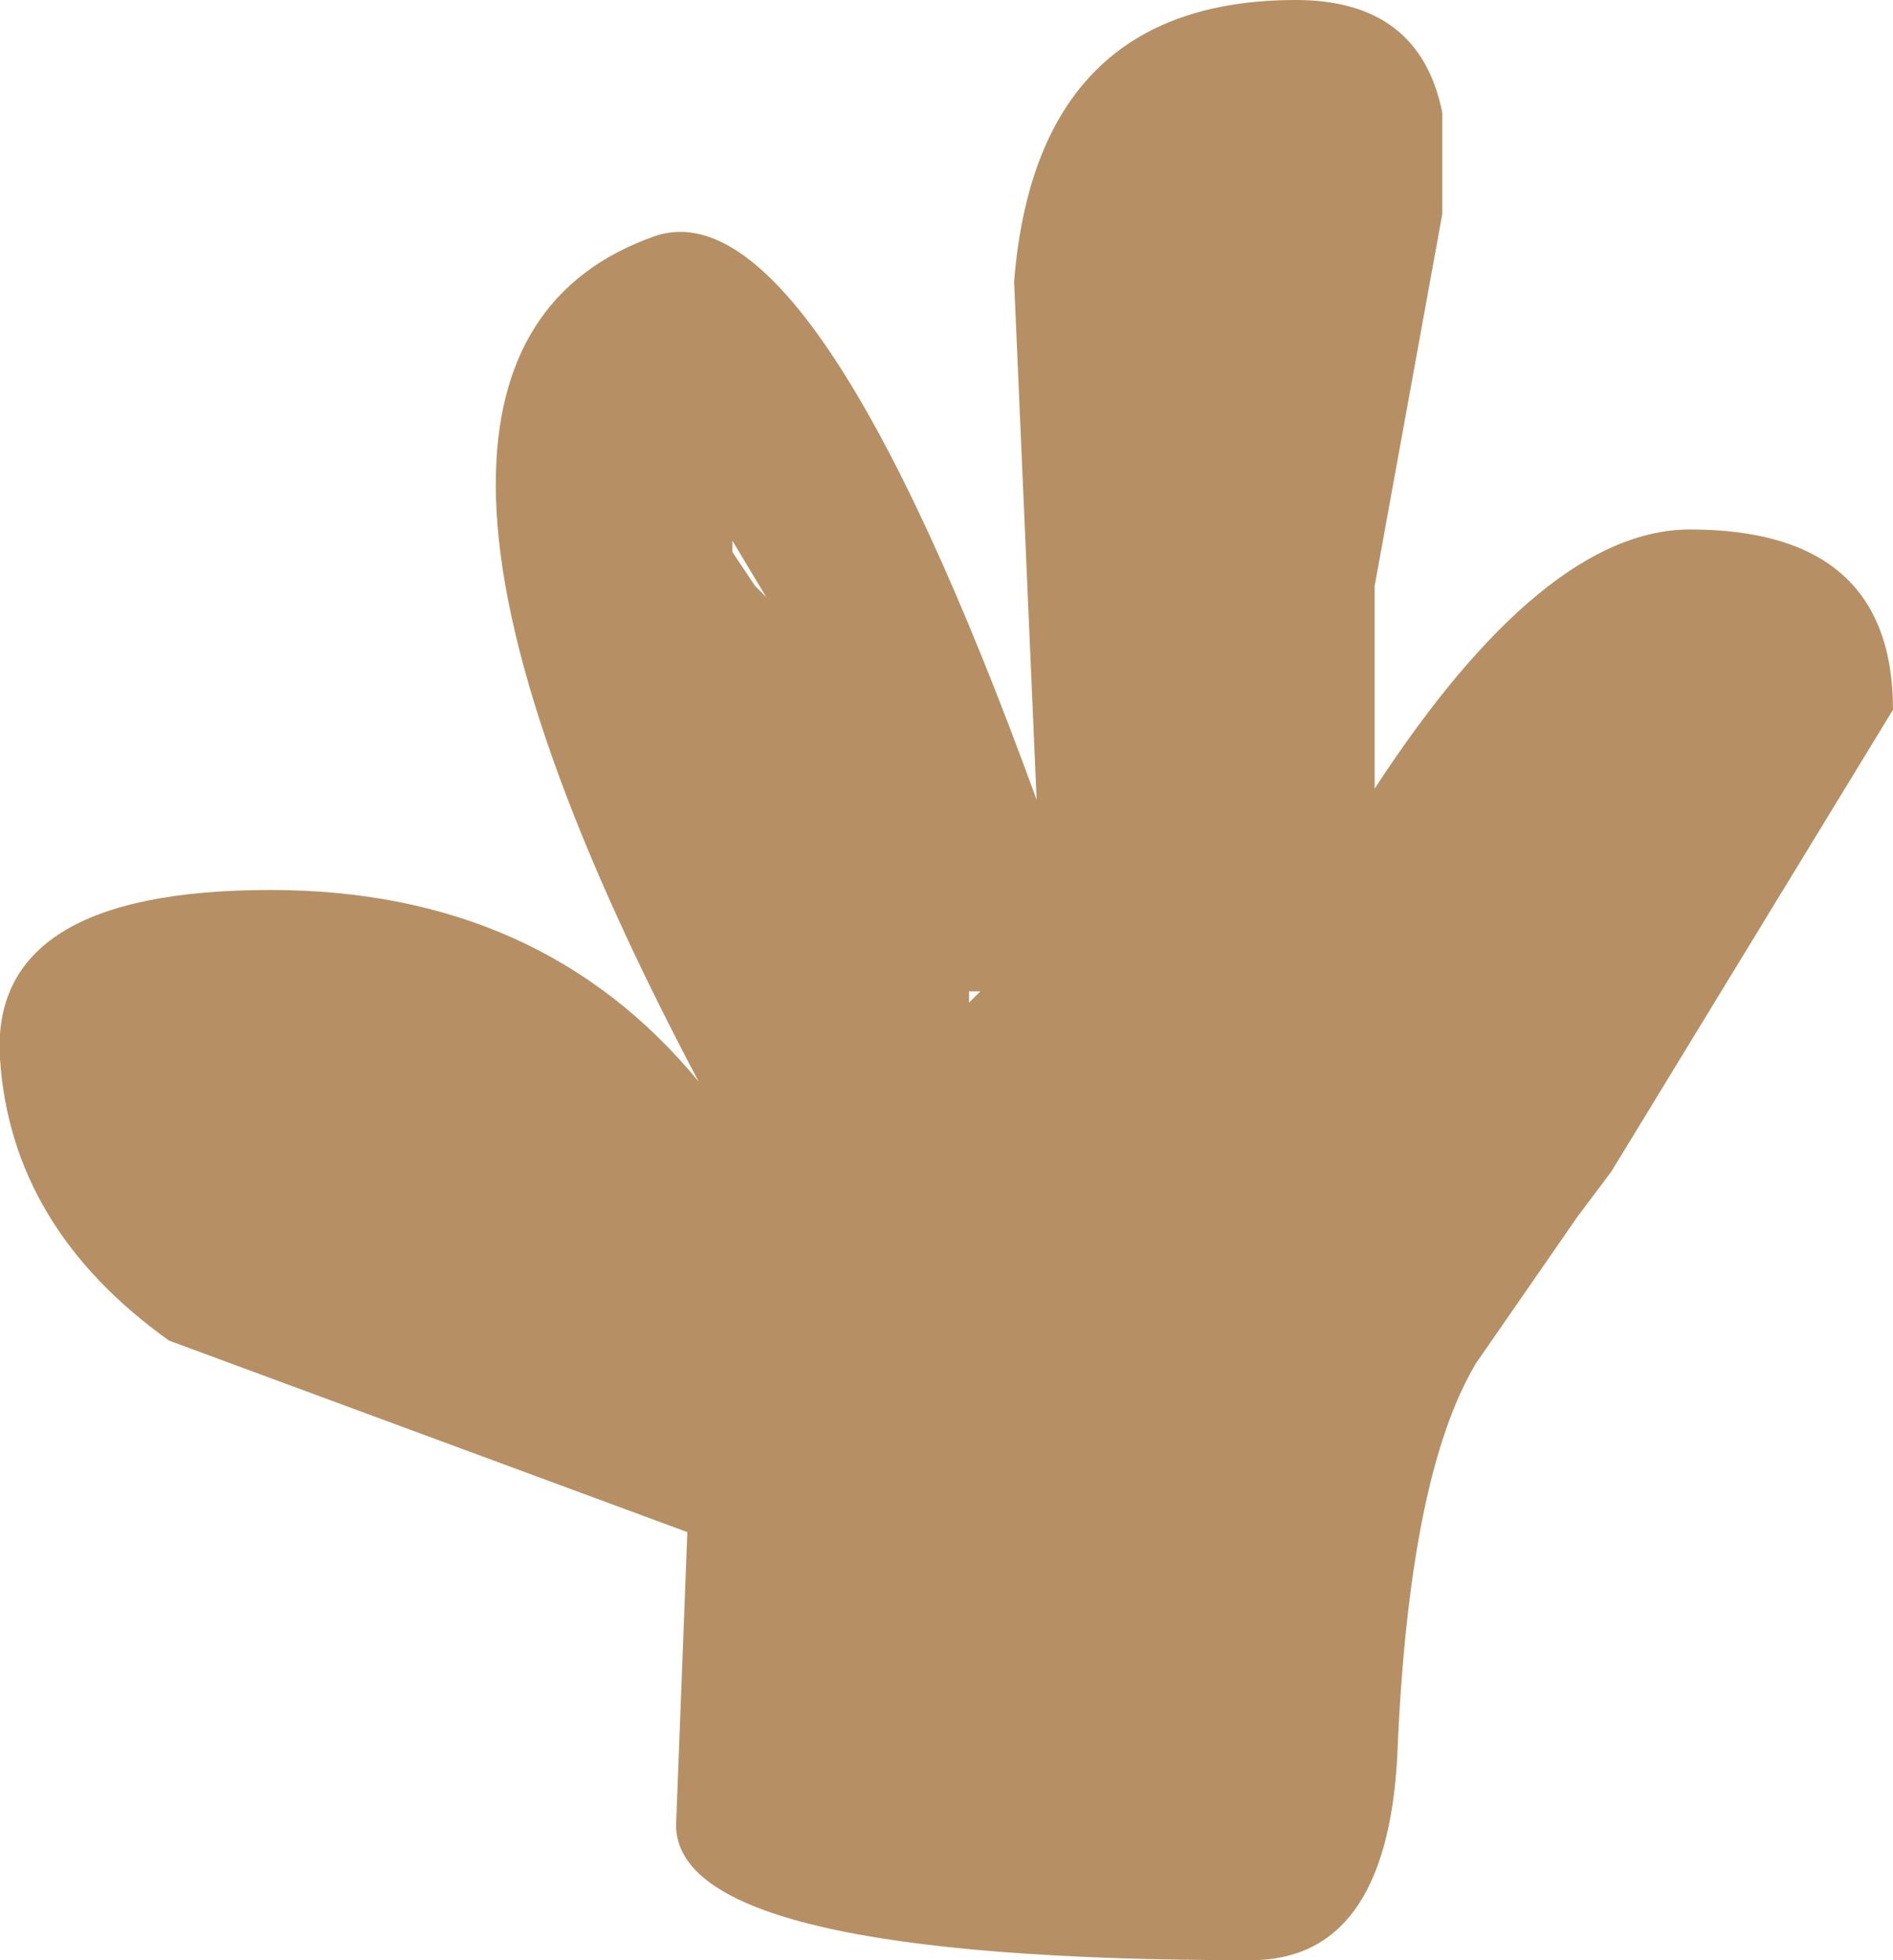
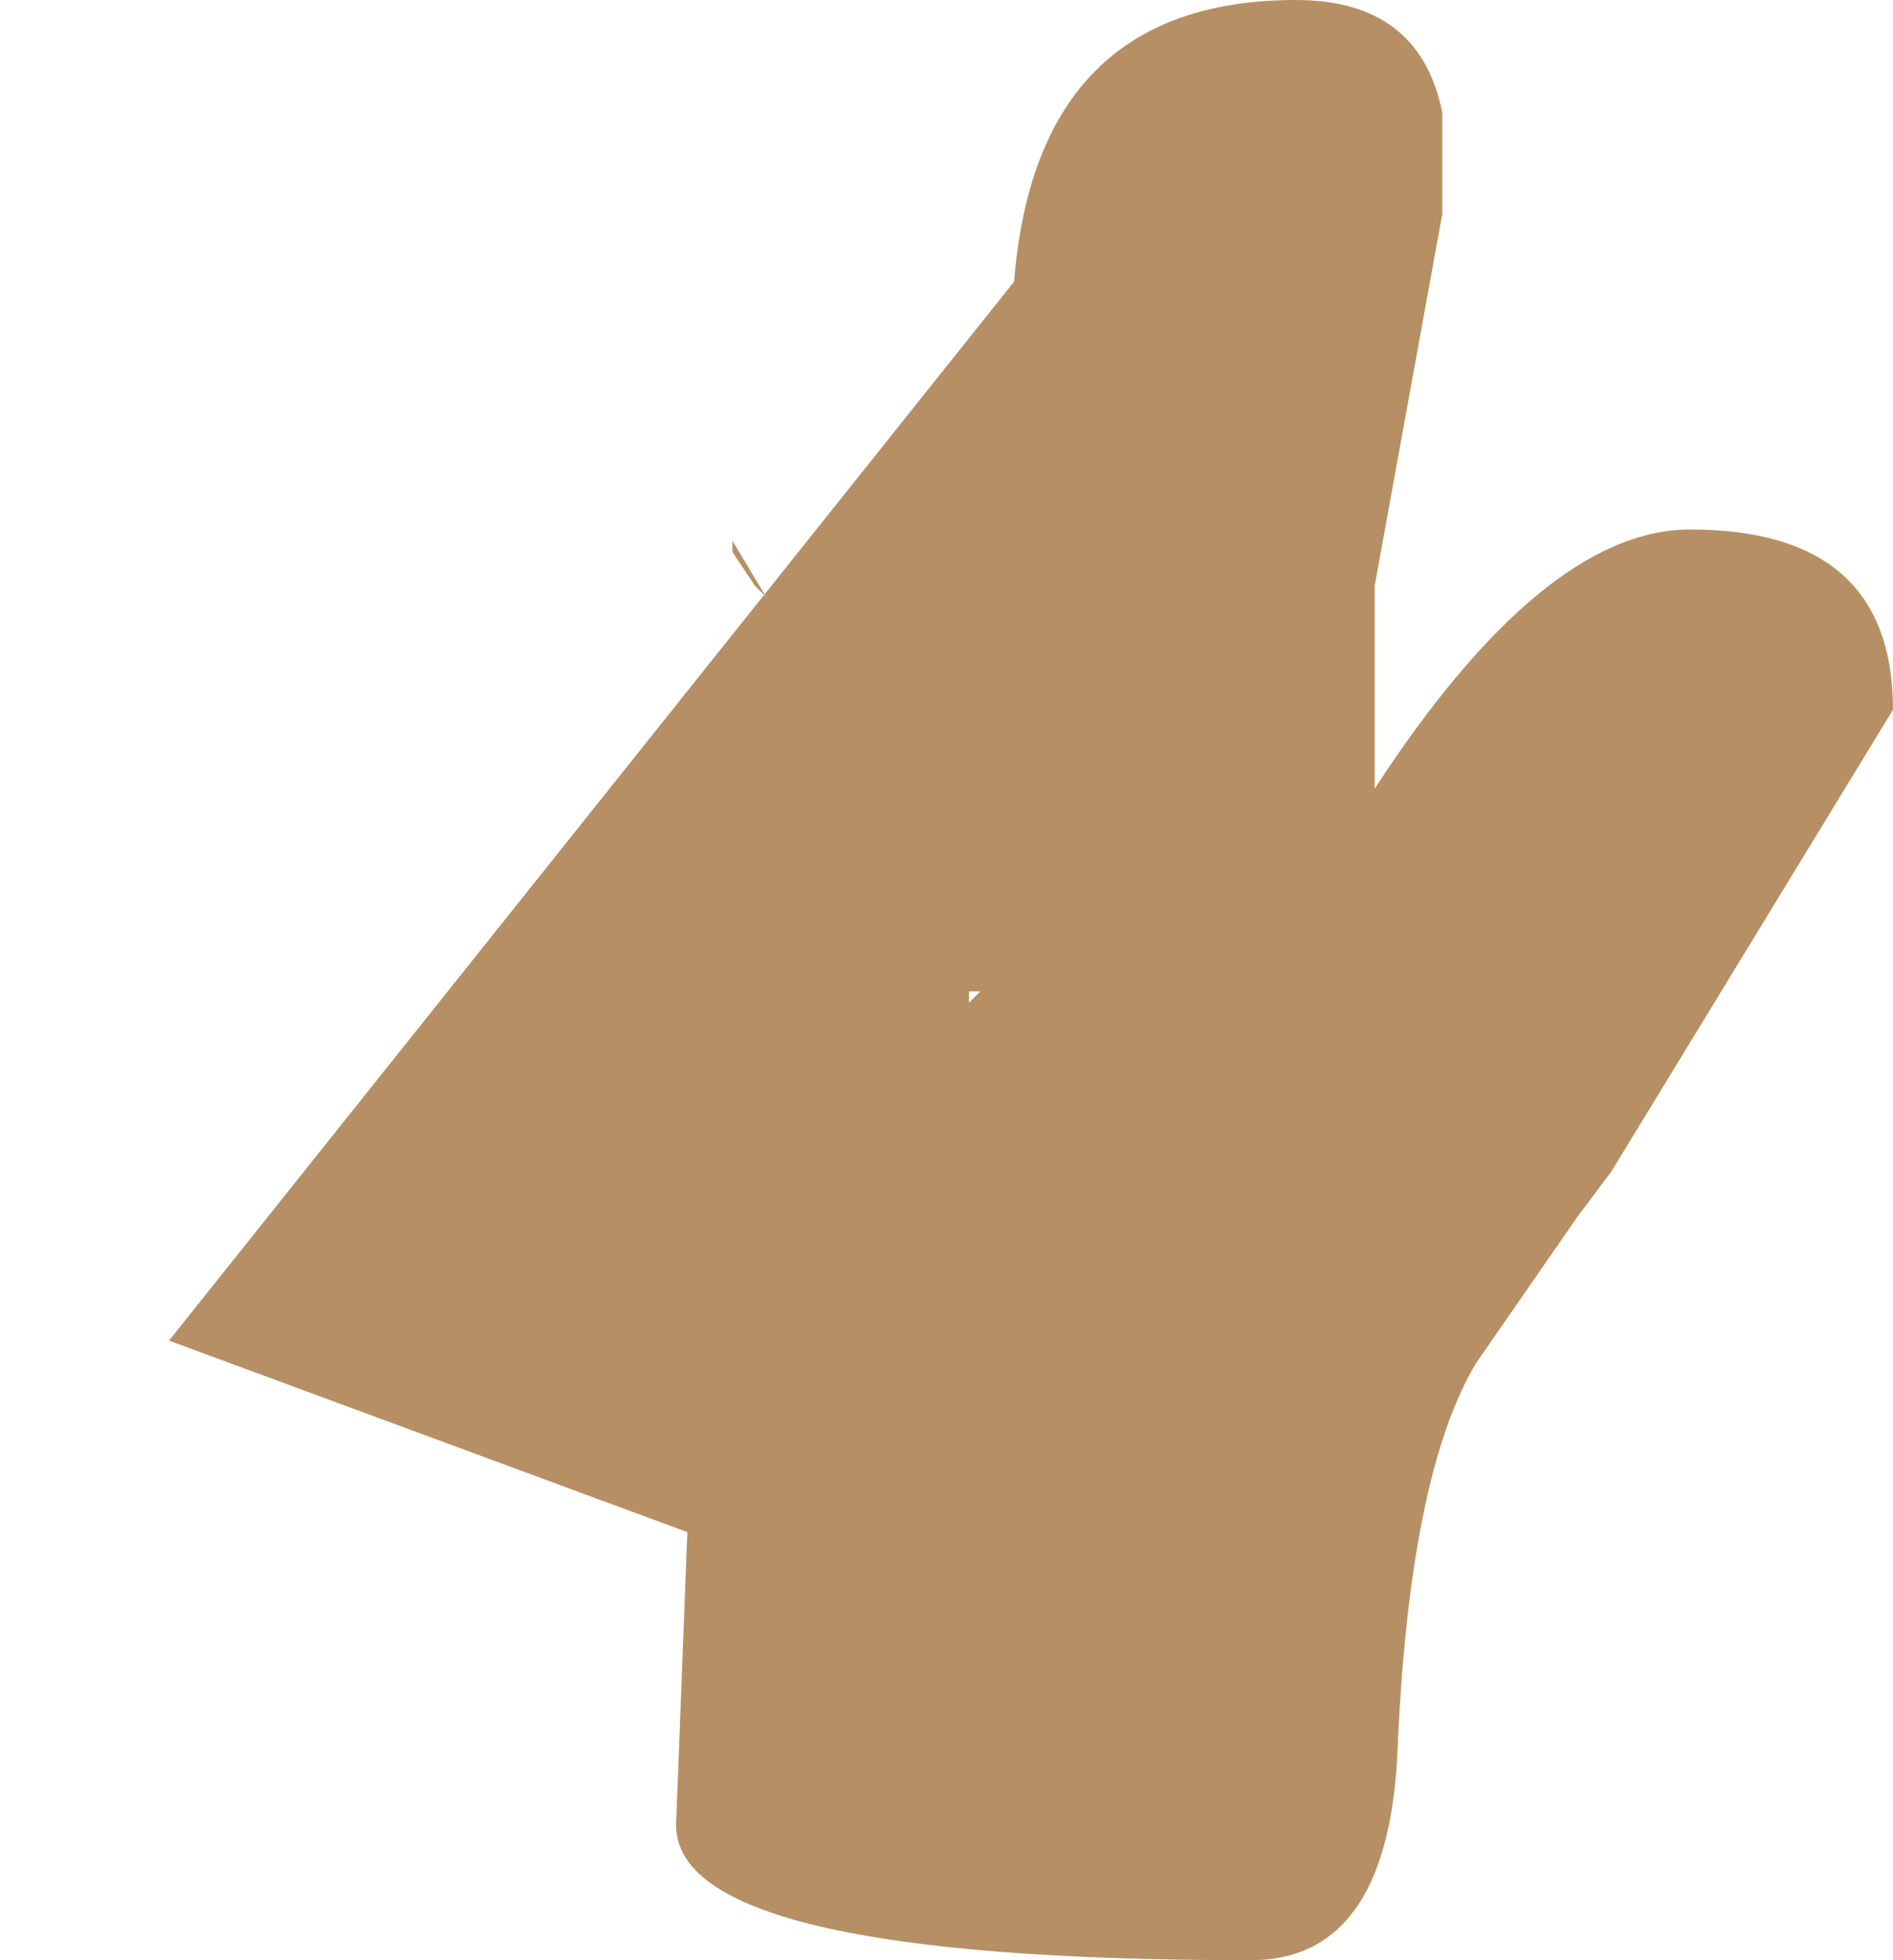
<svg xmlns="http://www.w3.org/2000/svg" height="8.7px" width="8.4px">
  <g transform="matrix(1.0, 0.0, 0.0, 1.0, 4.45, 8.05)">
-     <path d="M1.3 -8.05 Q1.85 -8.05 1.95 -7.55 L1.95 -7.1 1.65 -5.45 1.65 -4.55 Q2.4 -5.7 3.05 -5.7 3.95 -5.7 3.95 -4.9 L2.7 -2.85 2.55 -2.65 2.1 -2.0 Q1.8 -1.5 1.75 -0.25 1.7 0.65 1.1 0.65 -1.45 0.65 -1.45 0.05 L-1.4 -1.25 -3.7 -2.1 Q-4.4 -2.6 -4.45 -3.35 -4.5 -4.1 -3.25 -4.1 -2.05 -4.1 -1.35 -3.25 -2.25 -4.95 -2.25 -5.9 -2.25 -6.75 -1.55 -7.0 -0.85 -7.25 0.15 -4.5 L0.05 -6.8 Q0.15 -8.05 1.3 -8.05 M-0.15 -3.6 L-0.1 -3.65 -0.15 -3.65 -0.15 -3.6 M-1.2 -5.65 L-1.2 -5.6 -1.1 -5.45 -1.05 -5.4 -1.2 -5.65 M-2.1 -2.7 L-2.0 -2.65 -2.1 -2.7" fill="#b69064" fill-rule="evenodd" stroke="none" />
+     <path d="M1.3 -8.05 Q1.85 -8.05 1.95 -7.55 L1.95 -7.1 1.65 -5.45 1.65 -4.55 Q2.4 -5.7 3.05 -5.7 3.95 -5.7 3.95 -4.9 L2.7 -2.85 2.55 -2.65 2.1 -2.0 Q1.8 -1.5 1.75 -0.25 1.7 0.65 1.1 0.65 -1.45 0.65 -1.45 0.05 L-1.4 -1.25 -3.7 -2.1 L0.05 -6.8 Q0.15 -8.05 1.3 -8.05 M-0.15 -3.6 L-0.1 -3.65 -0.15 -3.65 -0.15 -3.6 M-1.2 -5.65 L-1.2 -5.6 -1.1 -5.45 -1.05 -5.4 -1.2 -5.65 M-2.1 -2.7 L-2.0 -2.65 -2.1 -2.7" fill="#b69064" fill-rule="evenodd" stroke="none" />
  </g>
</svg>